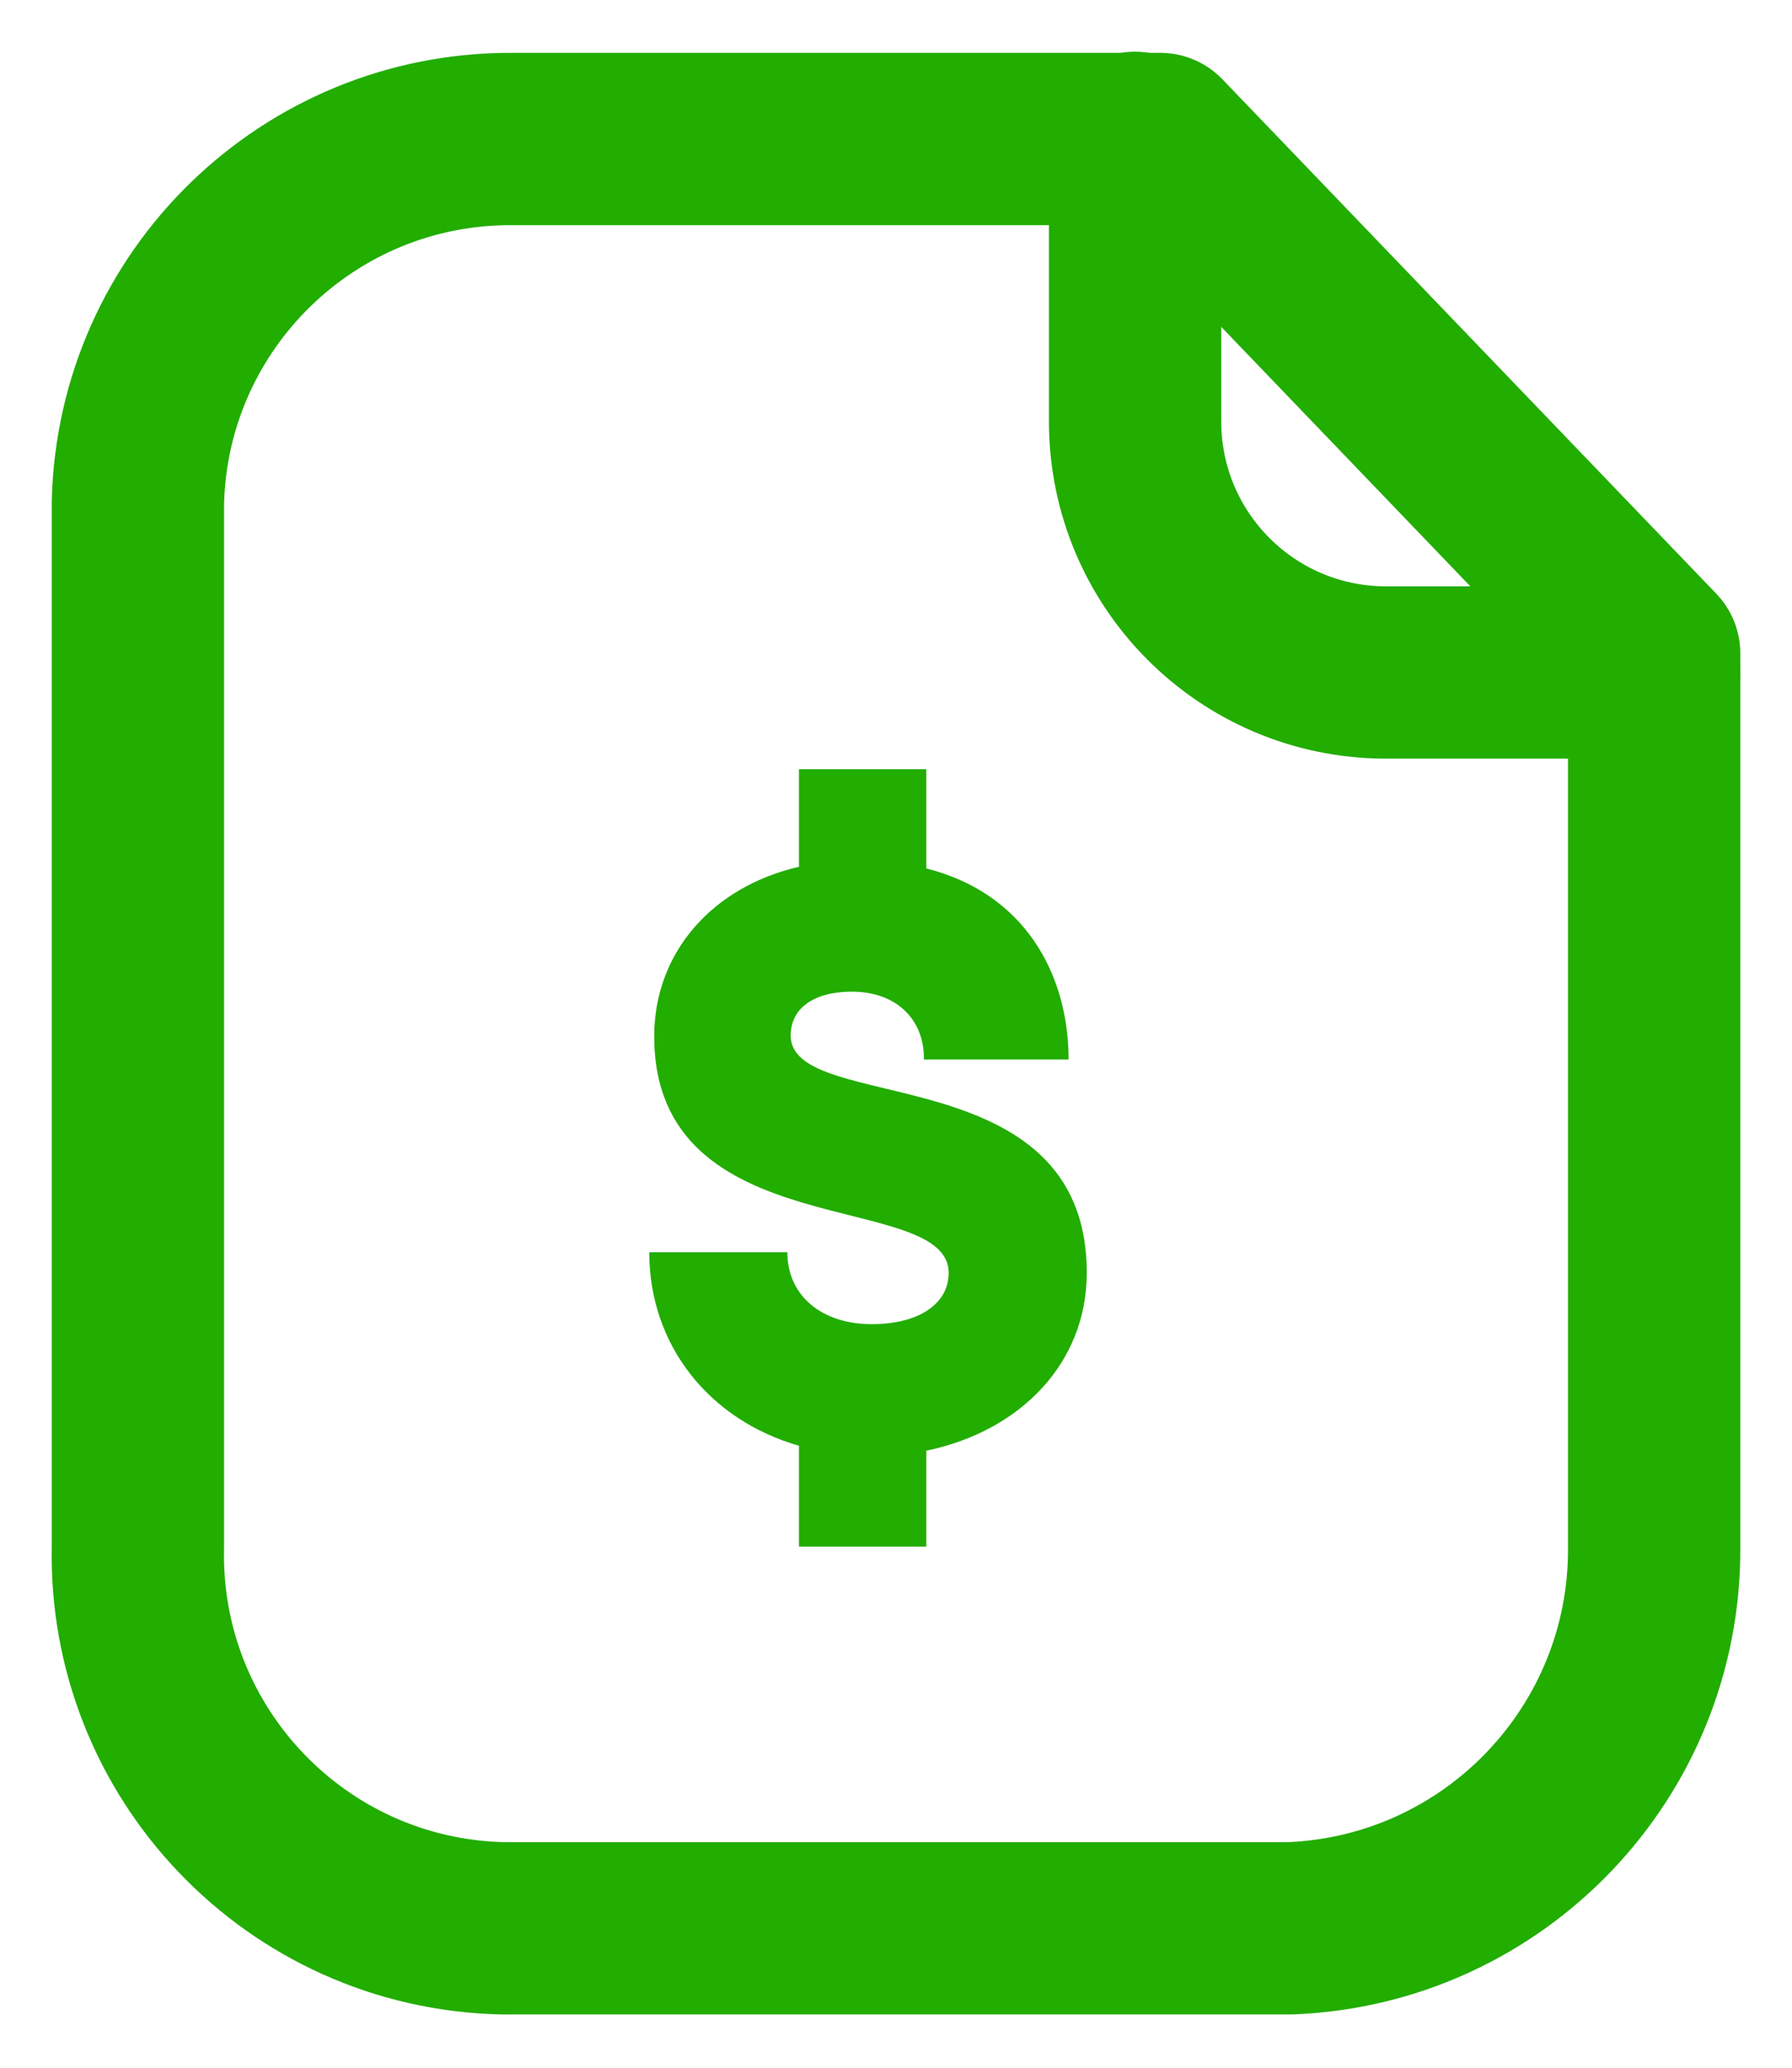
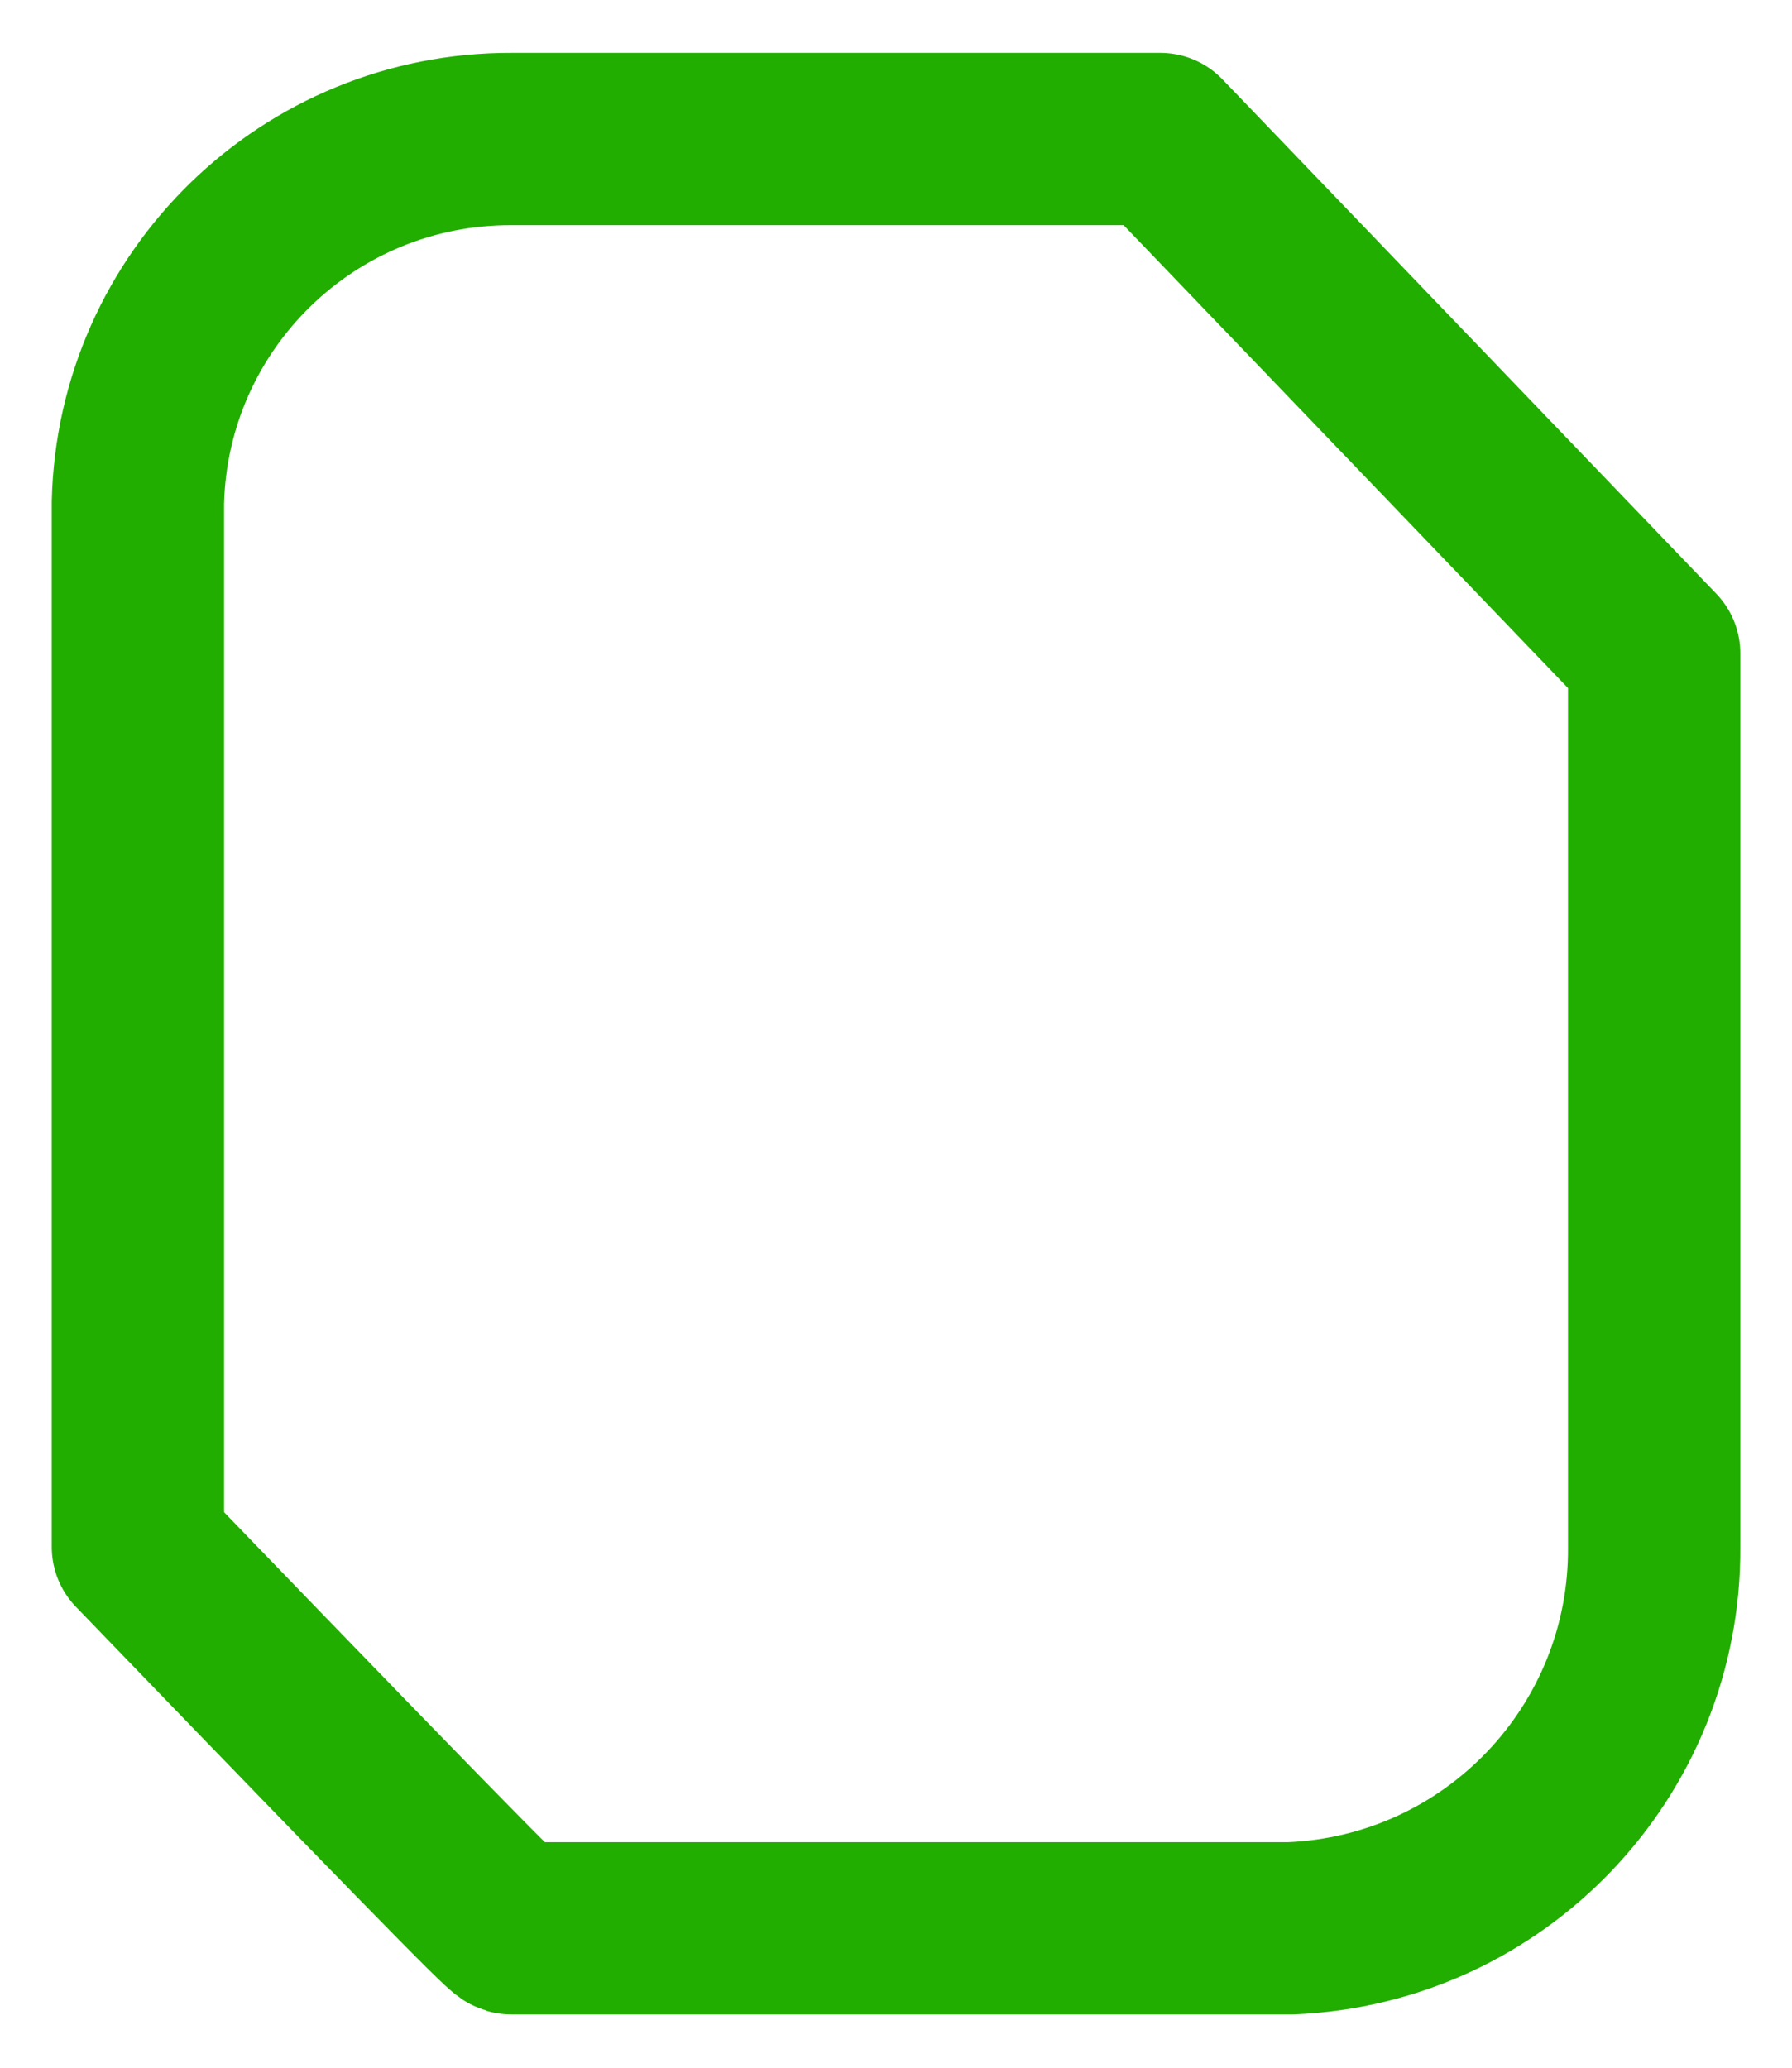
<svg xmlns="http://www.w3.org/2000/svg" width="26" height="30" viewBox="0 0 26 30" fill="none">
-   <path fill-rule="evenodd" clip-rule="evenodd" d="M16.835 2.017H7.425C4.482 2.005 2.071 4.351 2.001 7.291V22.445C1.936 25.434 4.306 27.911 7.294 27.977C7.338 27.977 7.381 27.979 7.425 27.977H18.725C21.687 27.857 24.021 25.41 24 22.445V9.48L16.835 2.017Z" stroke="#22AD01" stroke-width="2.5" stroke-linecap="round" stroke-linejoin="round" />
-   <path d="M16.469 2V6.115C16.469 8.123 18.093 9.752 20.101 9.757H23.998" stroke="#22AD01" stroke-width="2.5" stroke-linecap="round" stroke-linejoin="round" />
-   <path d="M15.768 18.468C15.768 15.3 11.472 16.188 11.472 15.024C11.472 14.628 11.808 14.388 12.36 14.388C13.032 14.388 13.416 14.82 13.404 15.372H15.504C15.504 14.136 14.868 12.96 13.44 12.6V11.16H11.592V12.576C10.344 12.864 9.492 13.812 9.492 15.036C9.492 18.108 13.764 17.244 13.764 18.468C13.764 18.924 13.32 19.212 12.648 19.212C11.928 19.212 11.424 18.804 11.424 18.168H9.42C9.42 19.524 10.296 20.604 11.592 20.976V22.44H13.44V21.048C14.82 20.76 15.768 19.764 15.768 18.468Z" fill="#22AD01" />
+   <path fill-rule="evenodd" clip-rule="evenodd" d="M16.835 2.017H7.425C4.482 2.005 2.071 4.351 2.001 7.291V22.445C7.338 27.977 7.381 27.979 7.425 27.977H18.725C21.687 27.857 24.021 25.41 24 22.445V9.48L16.835 2.017Z" stroke="#22AD01" stroke-width="2.5" stroke-linecap="round" stroke-linejoin="round" />
</svg>